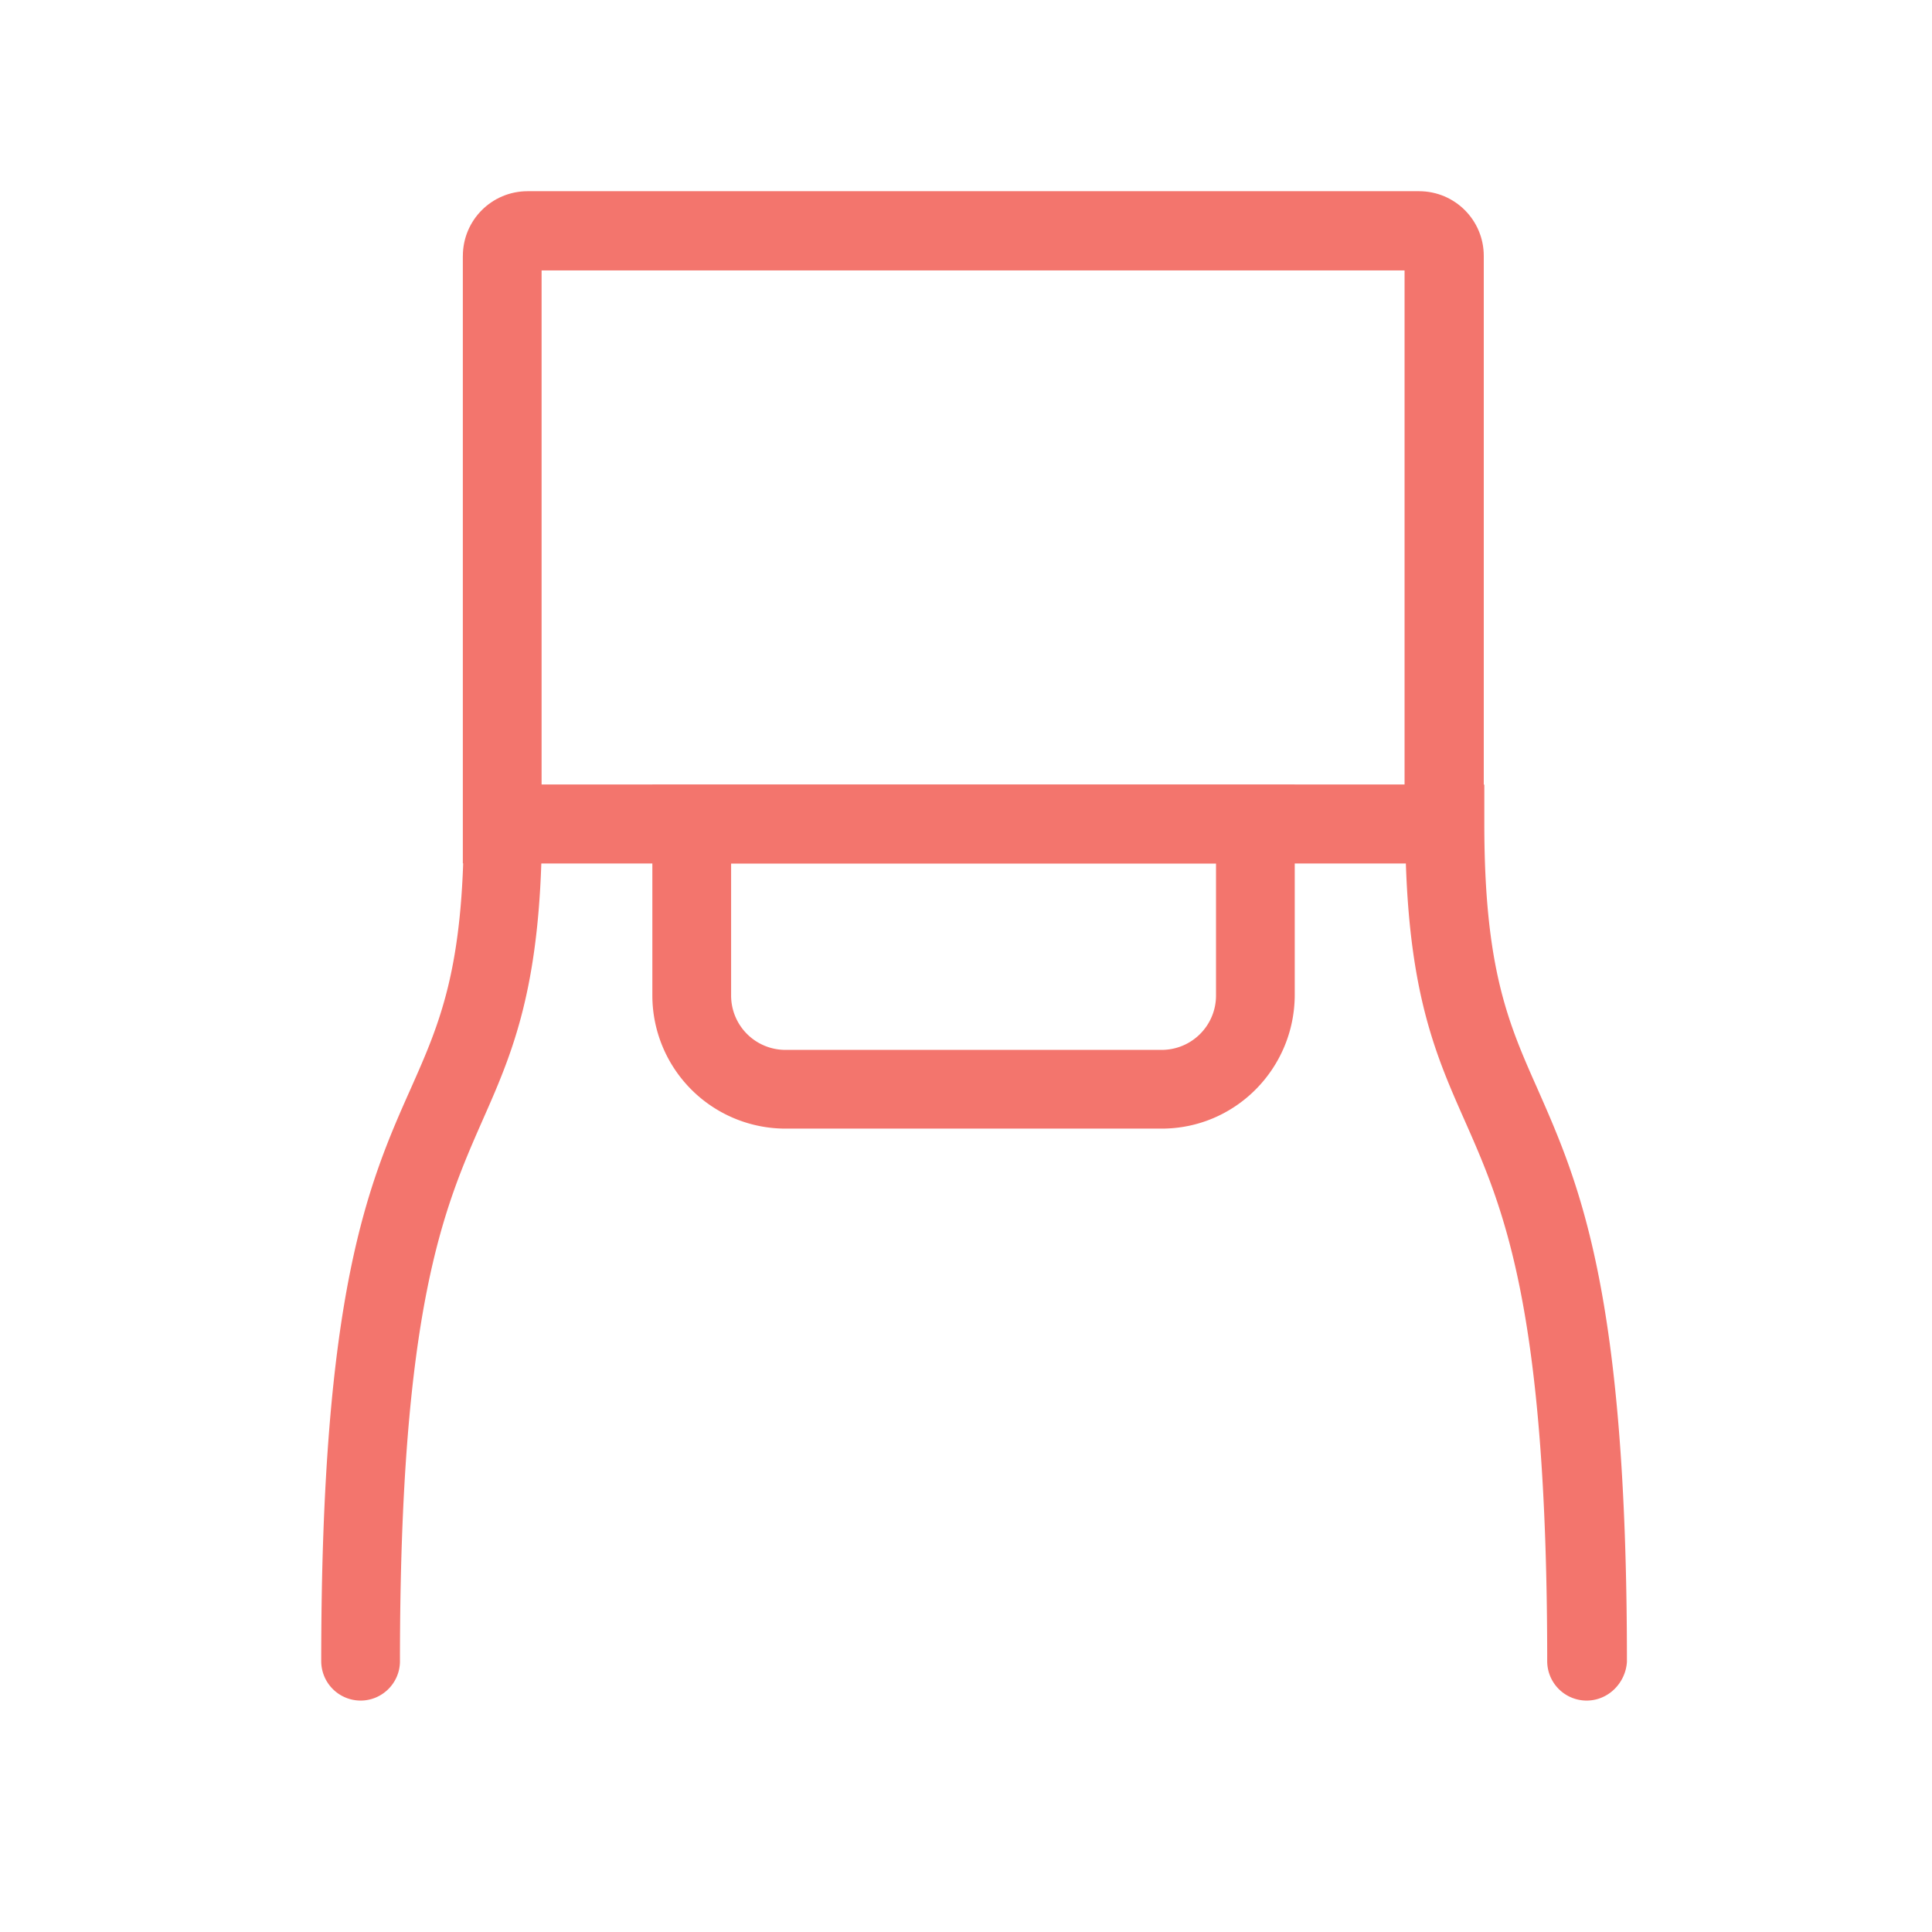
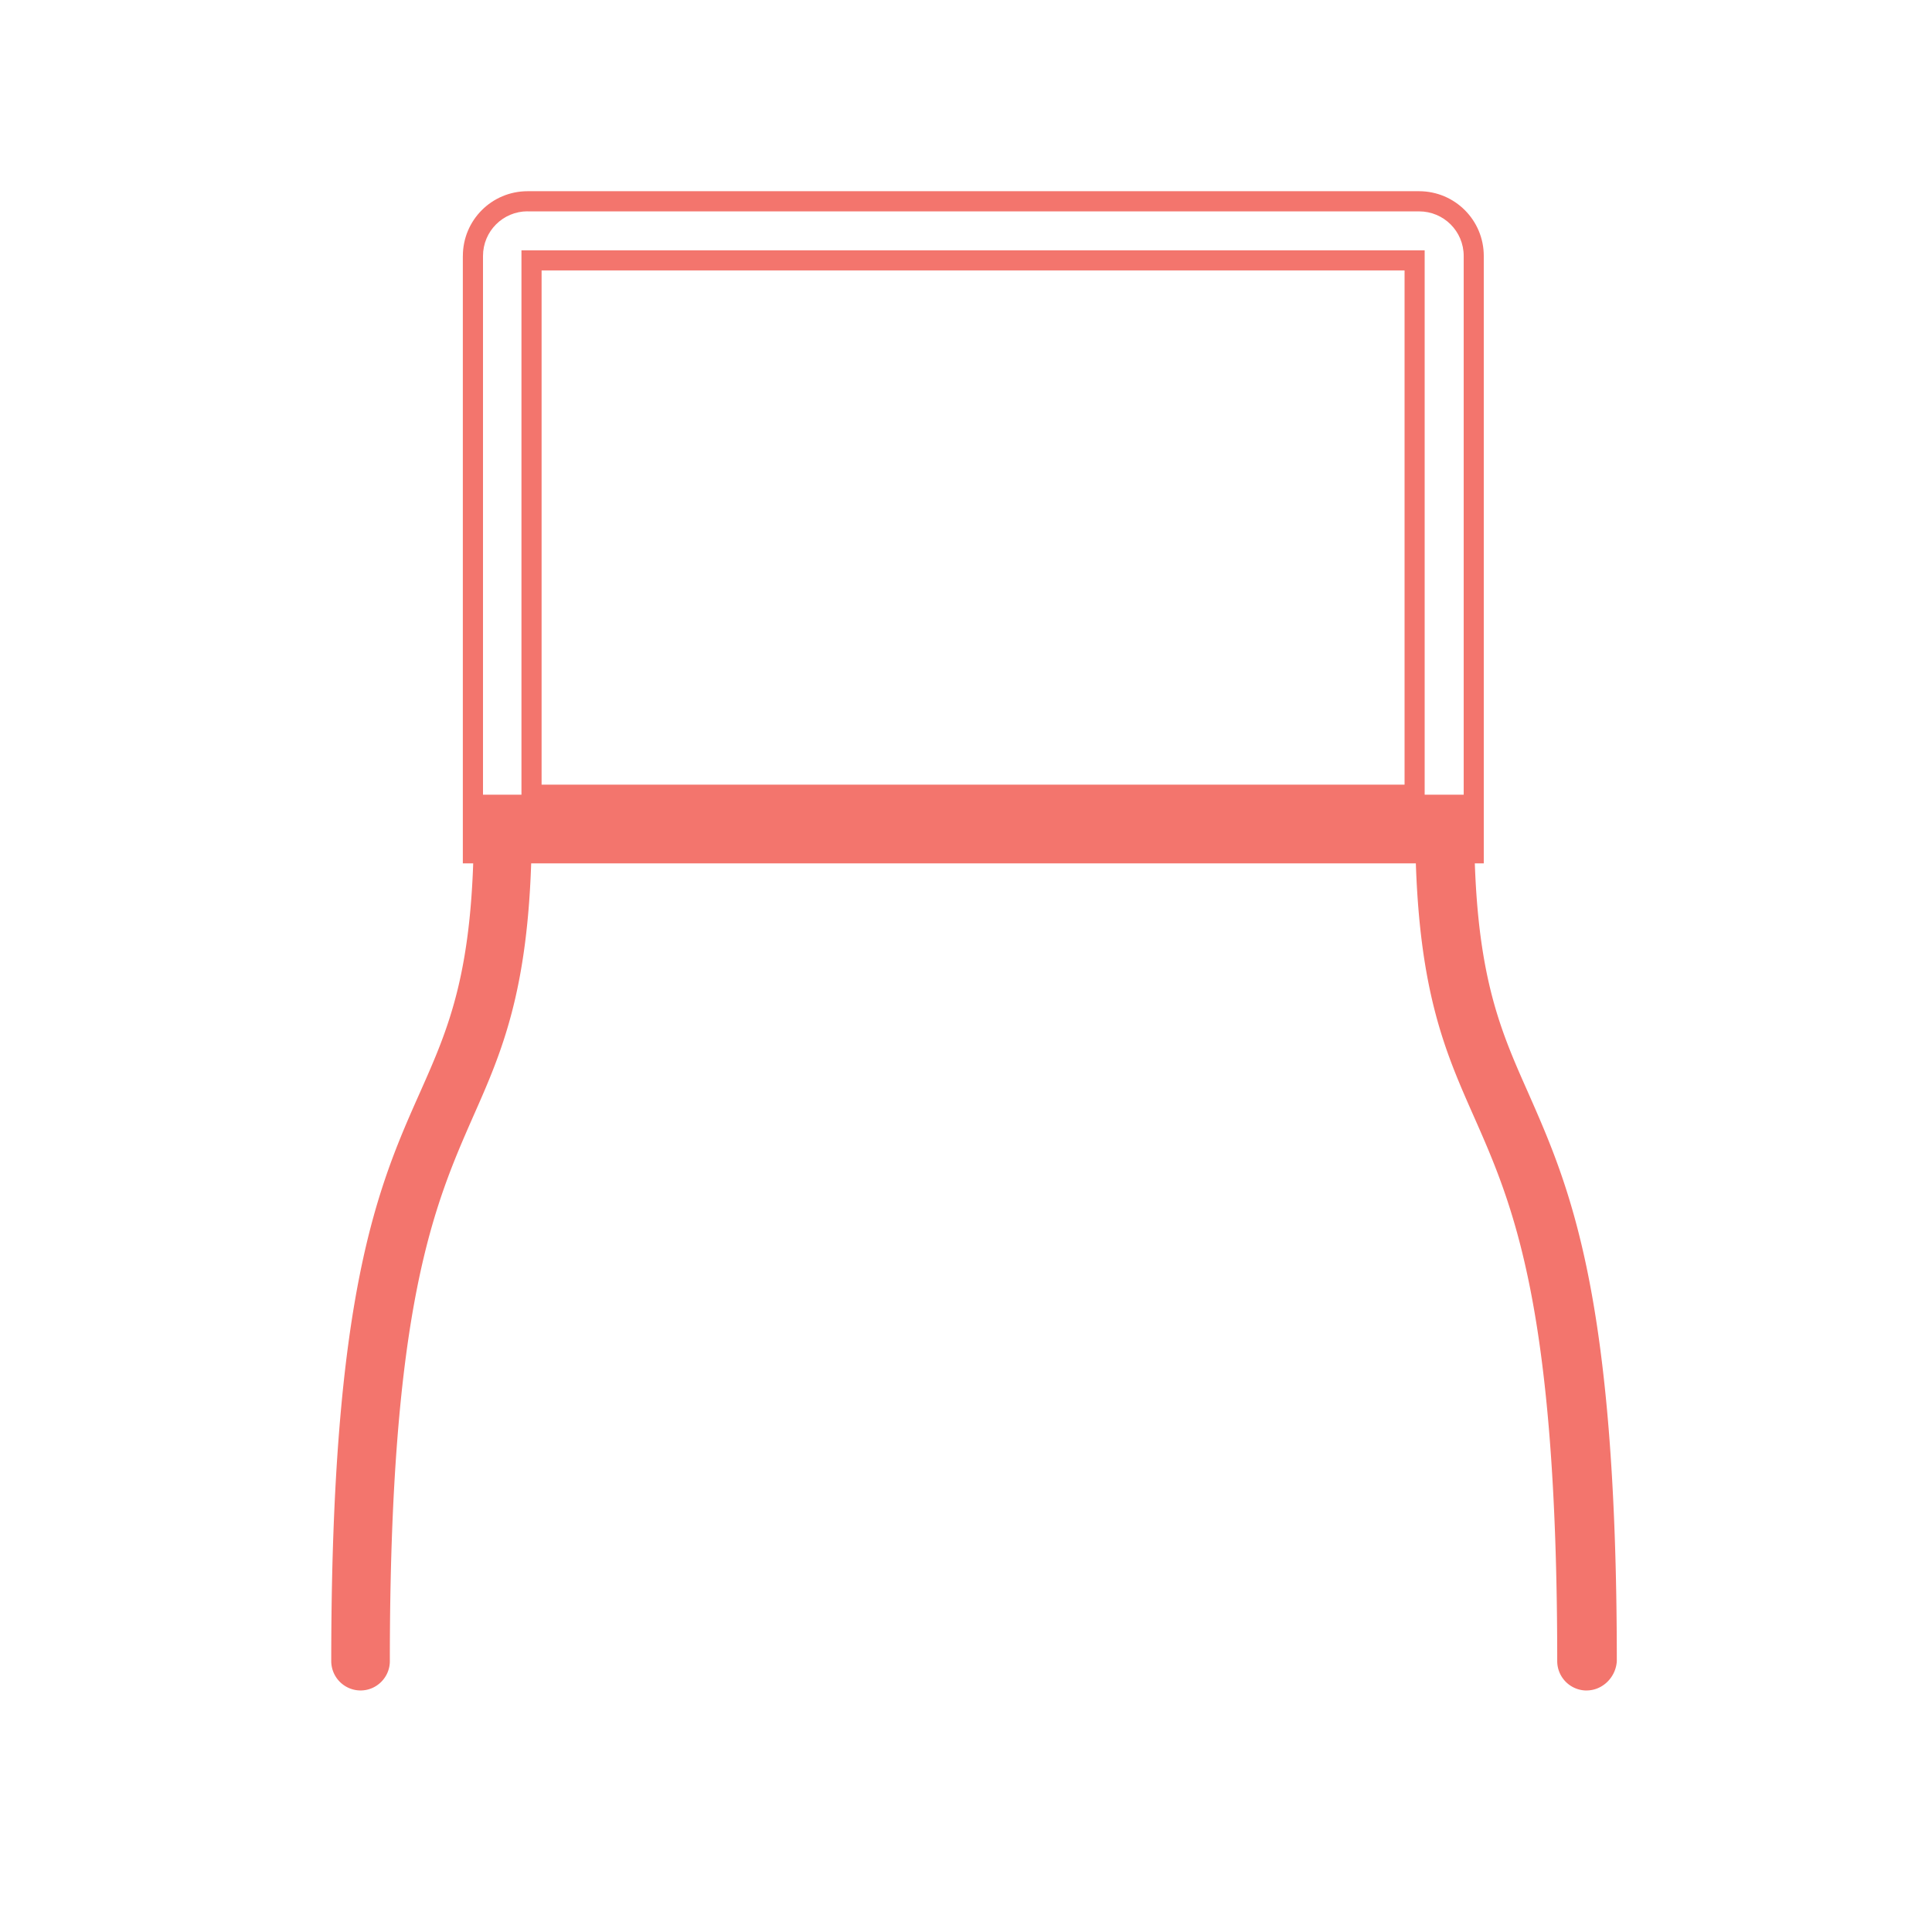
<svg xmlns="http://www.w3.org/2000/svg" class="css-82n8sf eks92ln0" focusable="false" viewBox="0 0 64 64" color="text.default" aria-hidden="true" width="64" height="64">
-   <path d="M48.818 28.266H15.665V8.478a1.81 1.81 0 0 1 1.812-1.812h29.528a1.81 1.81 0 0 1 1.813 1.812v19.788Zm-31.212-1.941H46.86V8.624H17.606v17.7Z" fill="#F3756D" />
  <path d="M52.555 56a.974.974 0 0 1-.97-.972c0-11.795-1.473-15.128-2.767-18.056-.939-2.12-1.812-4.11-1.926-8.705H17.606c-.113 4.579-.986 6.585-1.925 8.704-1.294 2.945-2.767 6.278-2.767 18.057 0 .534-.437.971-.97.971a.974.974 0 0 1-.971-.97c0-12.2 1.553-15.728 2.944-18.85.955-2.152 1.78-4.013 1.78-8.883v-.971h33.137v.97c0 4.871.825 6.732 1.78 8.884 1.375 3.122 2.945 6.65 2.945 18.85-.033.533-.47.97-1.004.97Z" fill="#F3756D" />
-   <path d="M38.478 37.052H26.02a4.081 4.081 0 0 1-4.078-4.077v-6.65h20.614v6.65c-.016 2.25-1.828 4.077-4.078 4.077Zm-14.594-8.785v4.708c0 1.181.955 2.136 2.136 2.136h12.458a2.134 2.134 0 0 0 2.136-2.136v-4.708h-16.73Z" fill="#F3756D" />
  <path fill-rule="evenodd" clip-rule="evenodd" d="M17.478 7C16.66 7 16 7.66 16 8.48v19.454h32.487V8.48c0-.819-.66-1.478-1.48-1.478H17.479Zm-2.145 1.48c0-1.188.958-2.146 2.145-2.146h29.529c1.187 0 2.145.958 2.145 2.145v20.122h-33.82V8.479Zm1.941-.188h29.92v18.367h-29.92V8.292Zm.667.666v17.035h28.587V8.958H17.94Z" fill="#F3756D" />
-   <path fill-rule="evenodd" clip-rule="evenodd" d="M15.365 25.993H49.17v1.304c0 2.416.204 4.072.522 5.382.318 1.31.751 2.29 1.229 3.366l.013.03c.687 1.558 1.429 3.244 1.997 6.06.57 2.826.963 6.782.963 12.895v.02c-.043.698-.615 1.284-1.336 1.284a1.307 1.307 0 0 1-1.305-1.304c0-5.886-.367-9.644-.891-12.289-.523-2.637-1.203-4.176-1.847-5.633-.927-2.093-1.797-4.082-1.944-8.507H17.932c-.148 4.409-1.018 6.413-1.945 8.506l-.005.012c-.643 1.462-1.32 3.004-1.841 5.634-.525 2.645-.892 6.4-.892 12.277 0 .718-.586 1.304-1.304 1.304a1.307 1.307 0 0 1-1.304-1.304c0-6.113.389-10.068.957-12.895.57-2.833 1.317-4.522 2.016-6.09.478-1.077.91-2.055 1.229-3.366.318-1.31.522-2.966.522-5.382v-1.304Zm.667.667v.637c0 2.454-.208 4.164-.541 5.54-.333 1.372-.788 2.398-1.264 3.471l-.004.007c-.692 1.554-1.417 3.19-1.972 5.952-.556 2.767-.944 6.675-.944 12.763 0 .35.288.637.638.637a.64.64 0 0 0 .637-.637c0-5.902.369-9.704.905-12.407.535-2.701 1.236-4.296 1.884-5.771l.006-.013c.928-2.096 1.786-4.058 1.897-8.58l.009-.325h29.936l.008.326c.112 4.537.97 6.482 1.897 8.578.65 1.471 1.354 3.063 1.89 5.773.536 2.703.905 6.509.905 12.419 0 .35.288.637.638.637.343 0 .643-.283.67-.648-.001-6.081-.392-9.986-.95-12.752-.554-2.745-1.274-4.378-1.955-5.926l-.012-.026-.003-.007c-.476-1.073-.931-2.1-1.264-3.472-.333-1.375-.541-3.085-.541-5.539v-.637h-32.47Z" fill="#F3756D" />
-   <path fill-rule="evenodd" clip-rule="evenodd" d="M21.61 25.993h21.28v6.986c-.017 2.429-1.975 4.408-4.41 4.408H26.02a4.414 4.414 0 0 1-4.41-4.41v-6.984Zm.667.667v6.316a3.748 3.748 0 0 0 3.744 3.744H38.48c2.062 0 3.728-1.676 3.744-3.745V26.66H22.277Zm1.275 1.274h17.397v5.042a2.467 2.467 0 0 1-2.47 2.47H26.022a2.467 2.467 0 0 1-2.469-2.47v-5.041Zm.667.667v4.375a1.8 1.8 0 0 0 1.802 1.803H38.48a1.8 1.8 0 0 0 1.802-1.803v-4.375H24.22Z" fill="#F3756D" />
</svg>